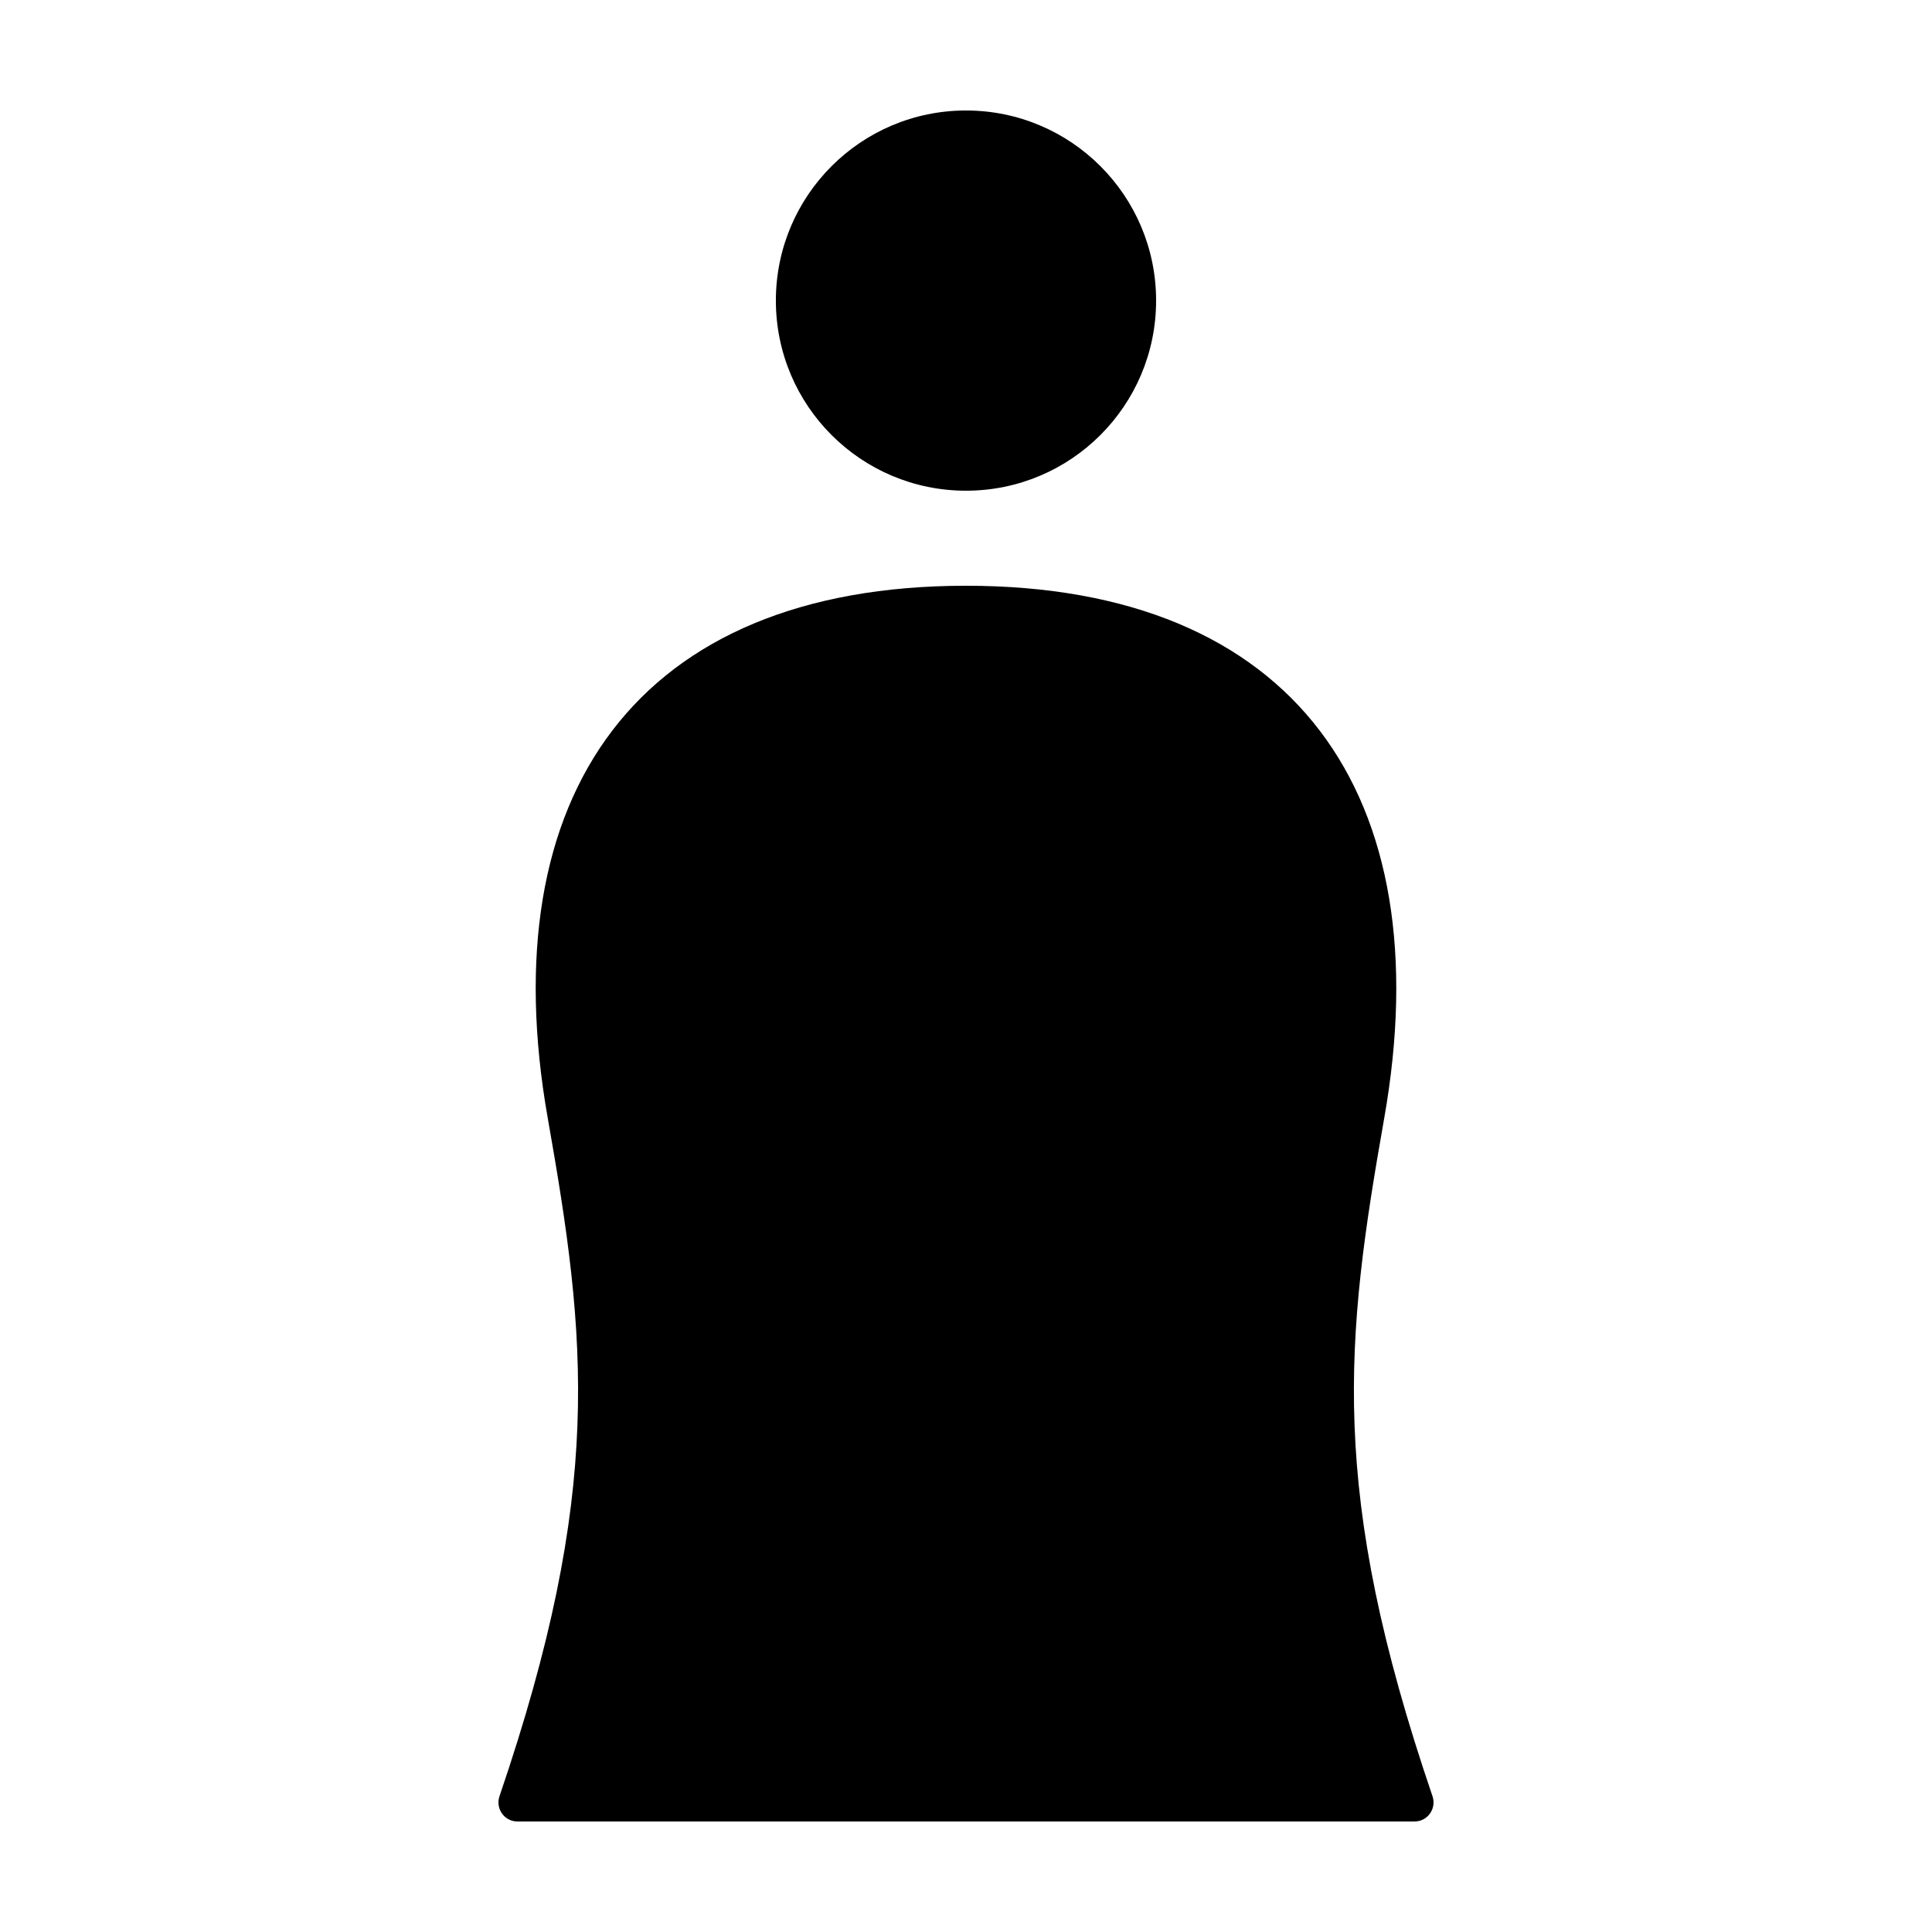
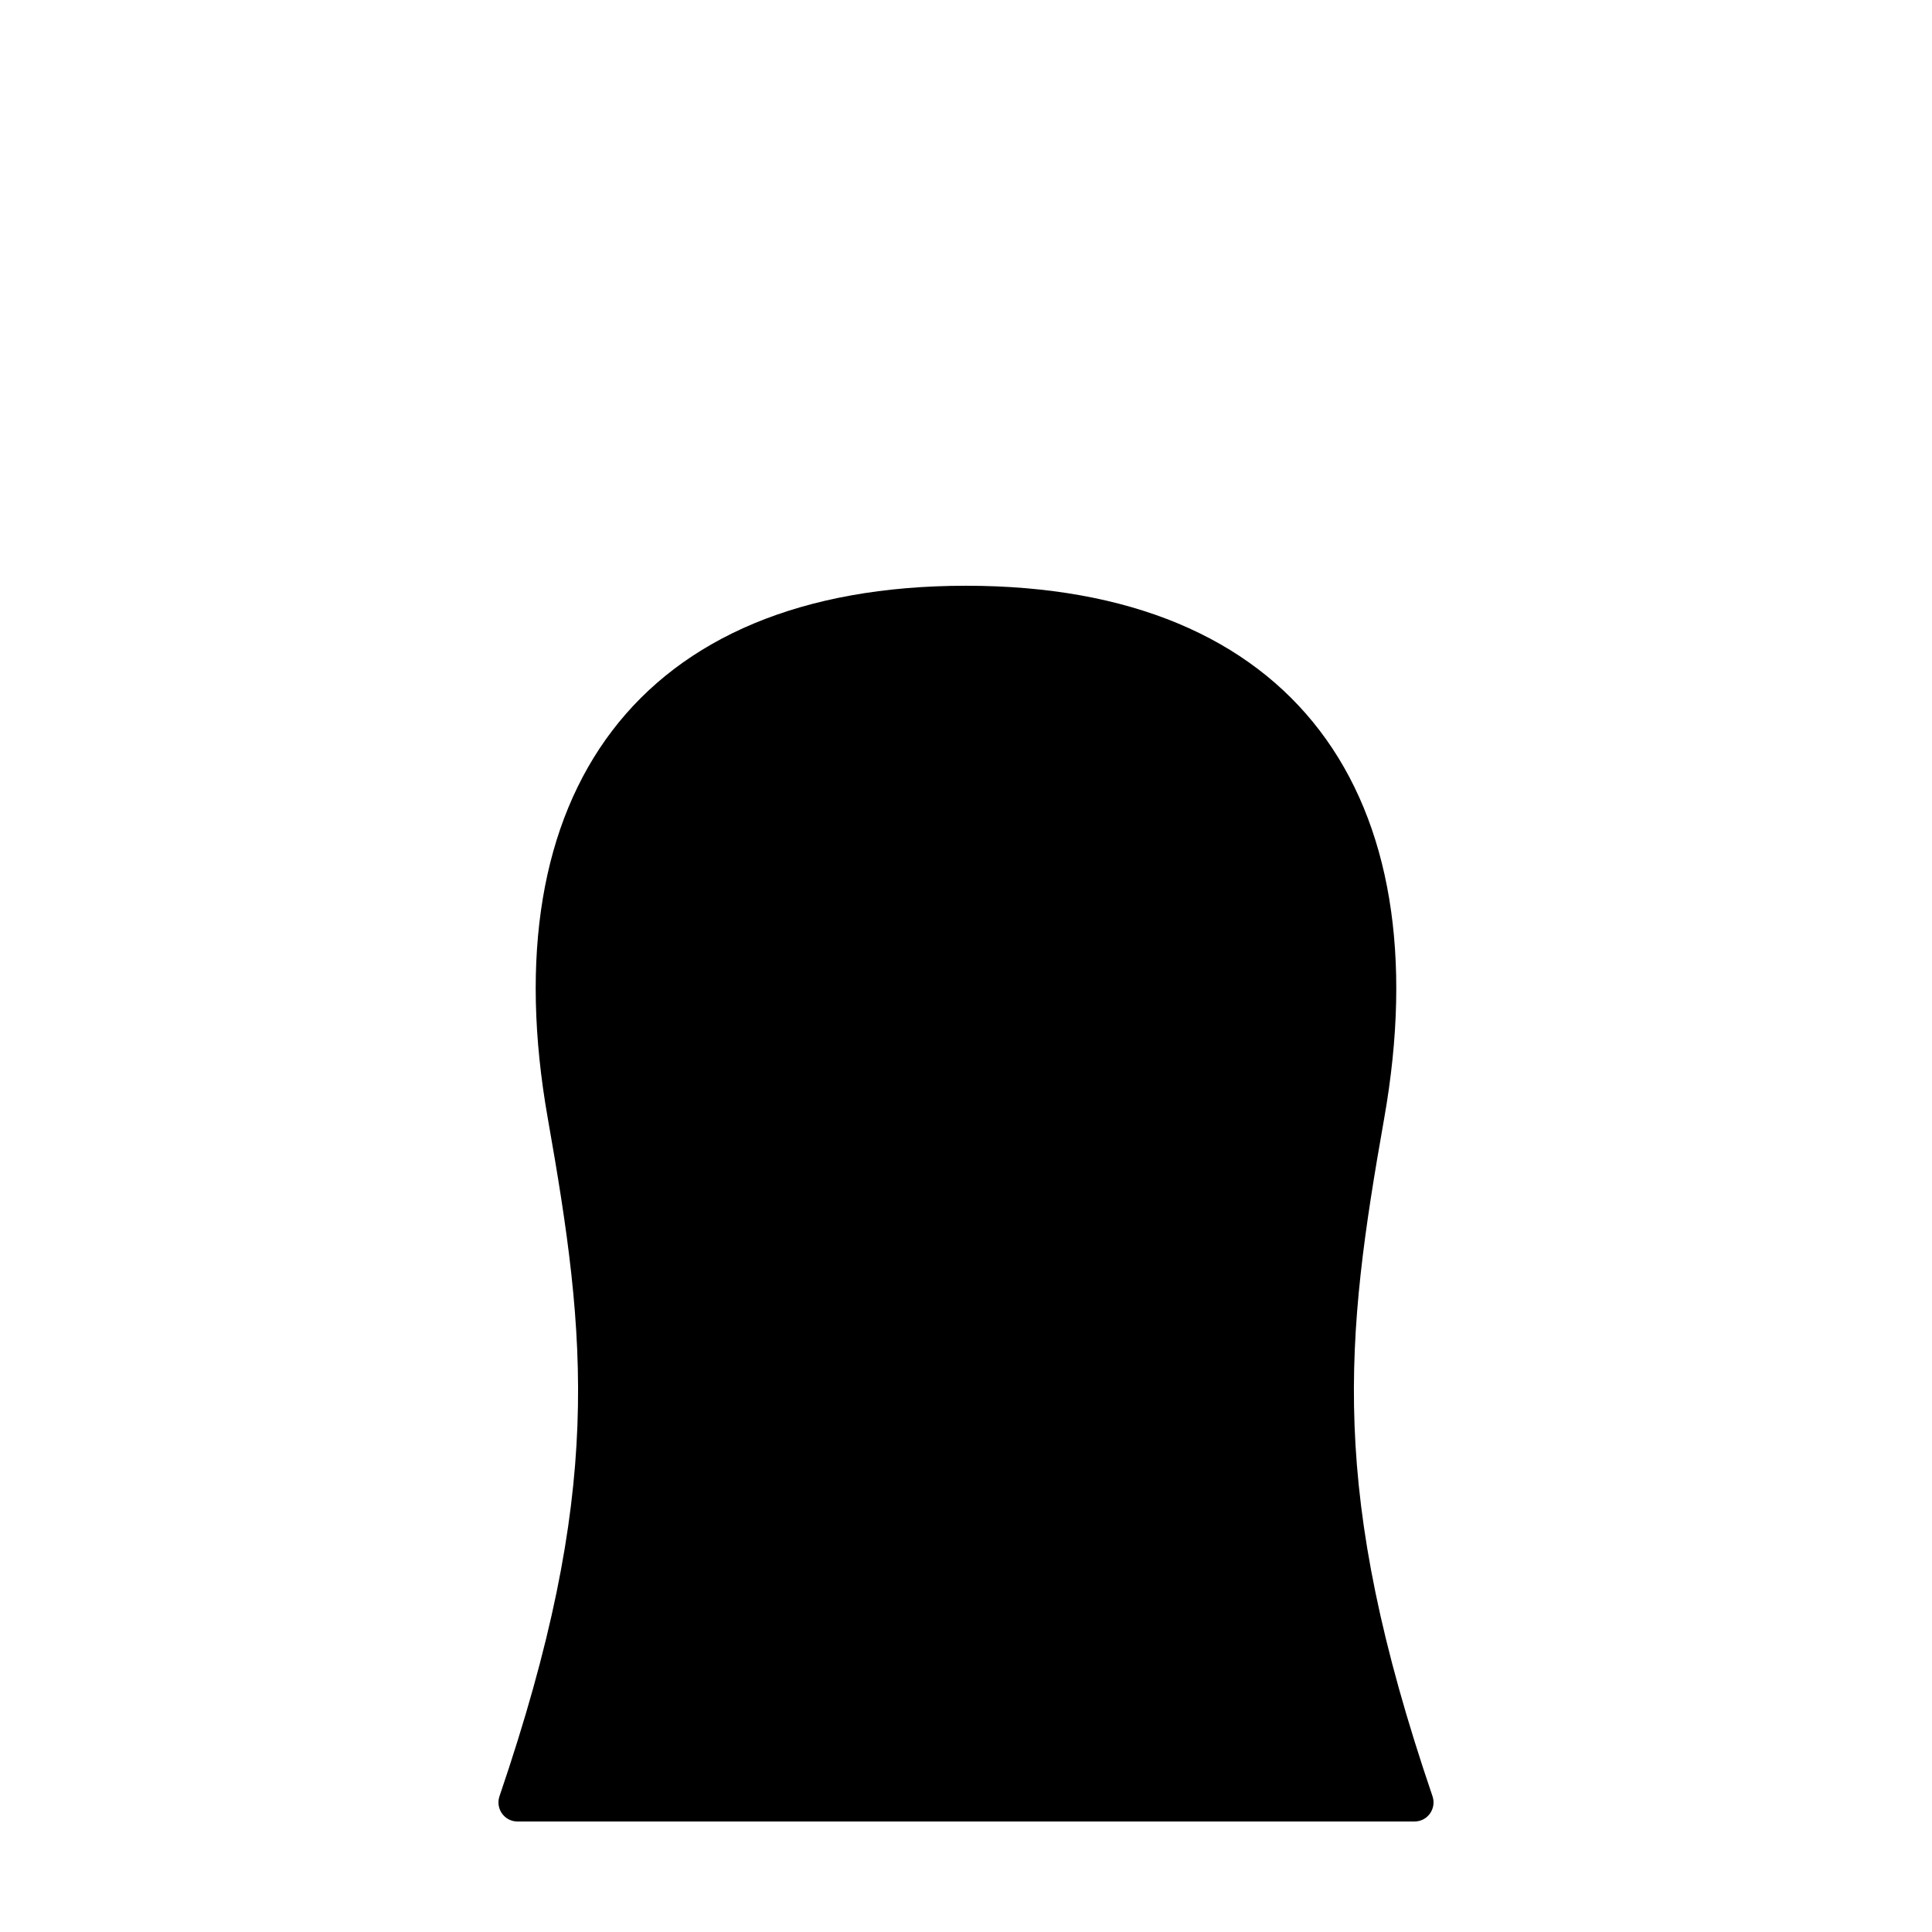
<svg xmlns="http://www.w3.org/2000/svg" fill="#000000" width="800px" height="800px" version="1.1" viewBox="144 144 512 512">
-   <path d="m450.38 223.66c0 27.824-22.555 50.383-50.383 50.383-27.824 0-50.383-22.555-50.383-50.383 0.004-27.824 22.559-50.379 50.387-50.379 27.824 0 50.379 22.555 50.379 50.379zm68.5 403.05c3.461 0 5.863-3.426 4.746-6.699-27.66-81.098-23.156-120.95-12.789-179.71 15.113-85.648-23.703-141.07-110.84-141.07-87.133 0-125.95 55.418-110.84 141.07 10.367 58.766 14.871 98.609-12.785 179.71-1.121 3.273 1.285 6.699 4.746 6.699z" />
+   <path d="m450.38 223.66zm68.5 403.05c3.461 0 5.863-3.426 4.746-6.699-27.66-81.098-23.156-120.95-12.789-179.71 15.113-85.648-23.703-141.07-110.84-141.07-87.133 0-125.95 55.418-110.84 141.07 10.367 58.766 14.871 98.609-12.785 179.71-1.121 3.273 1.285 6.699 4.746 6.699z" />
</svg>